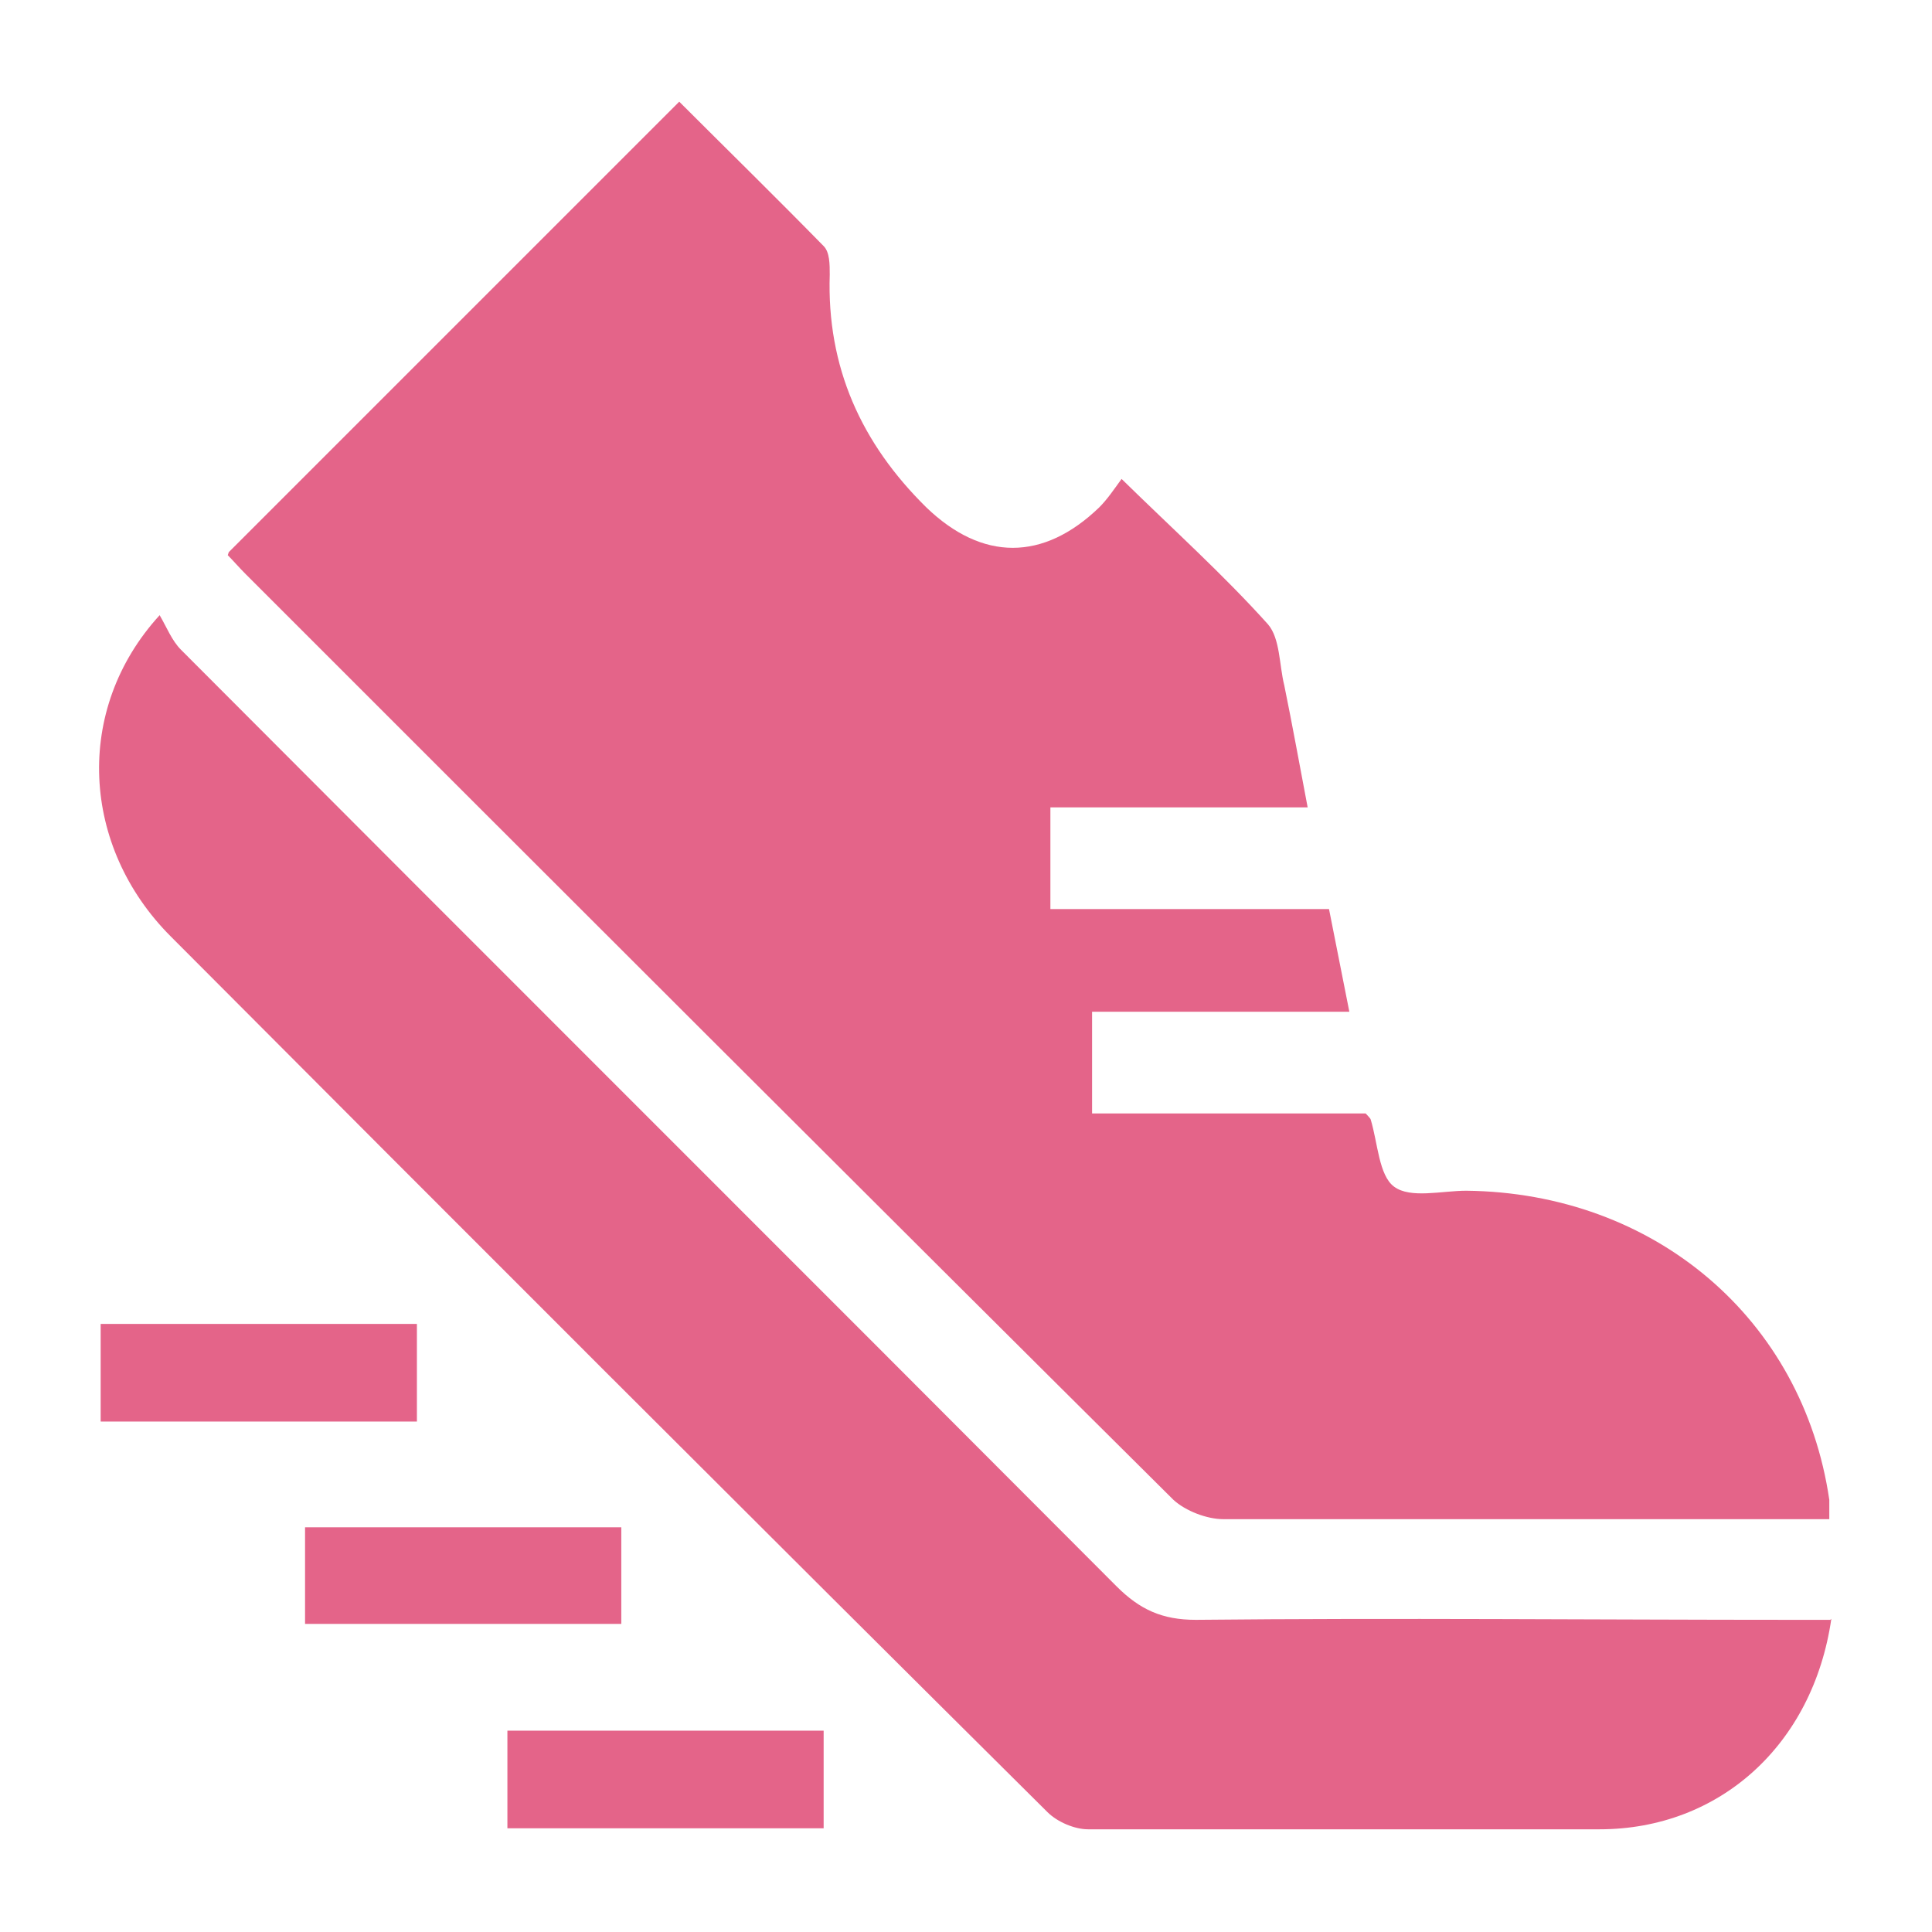
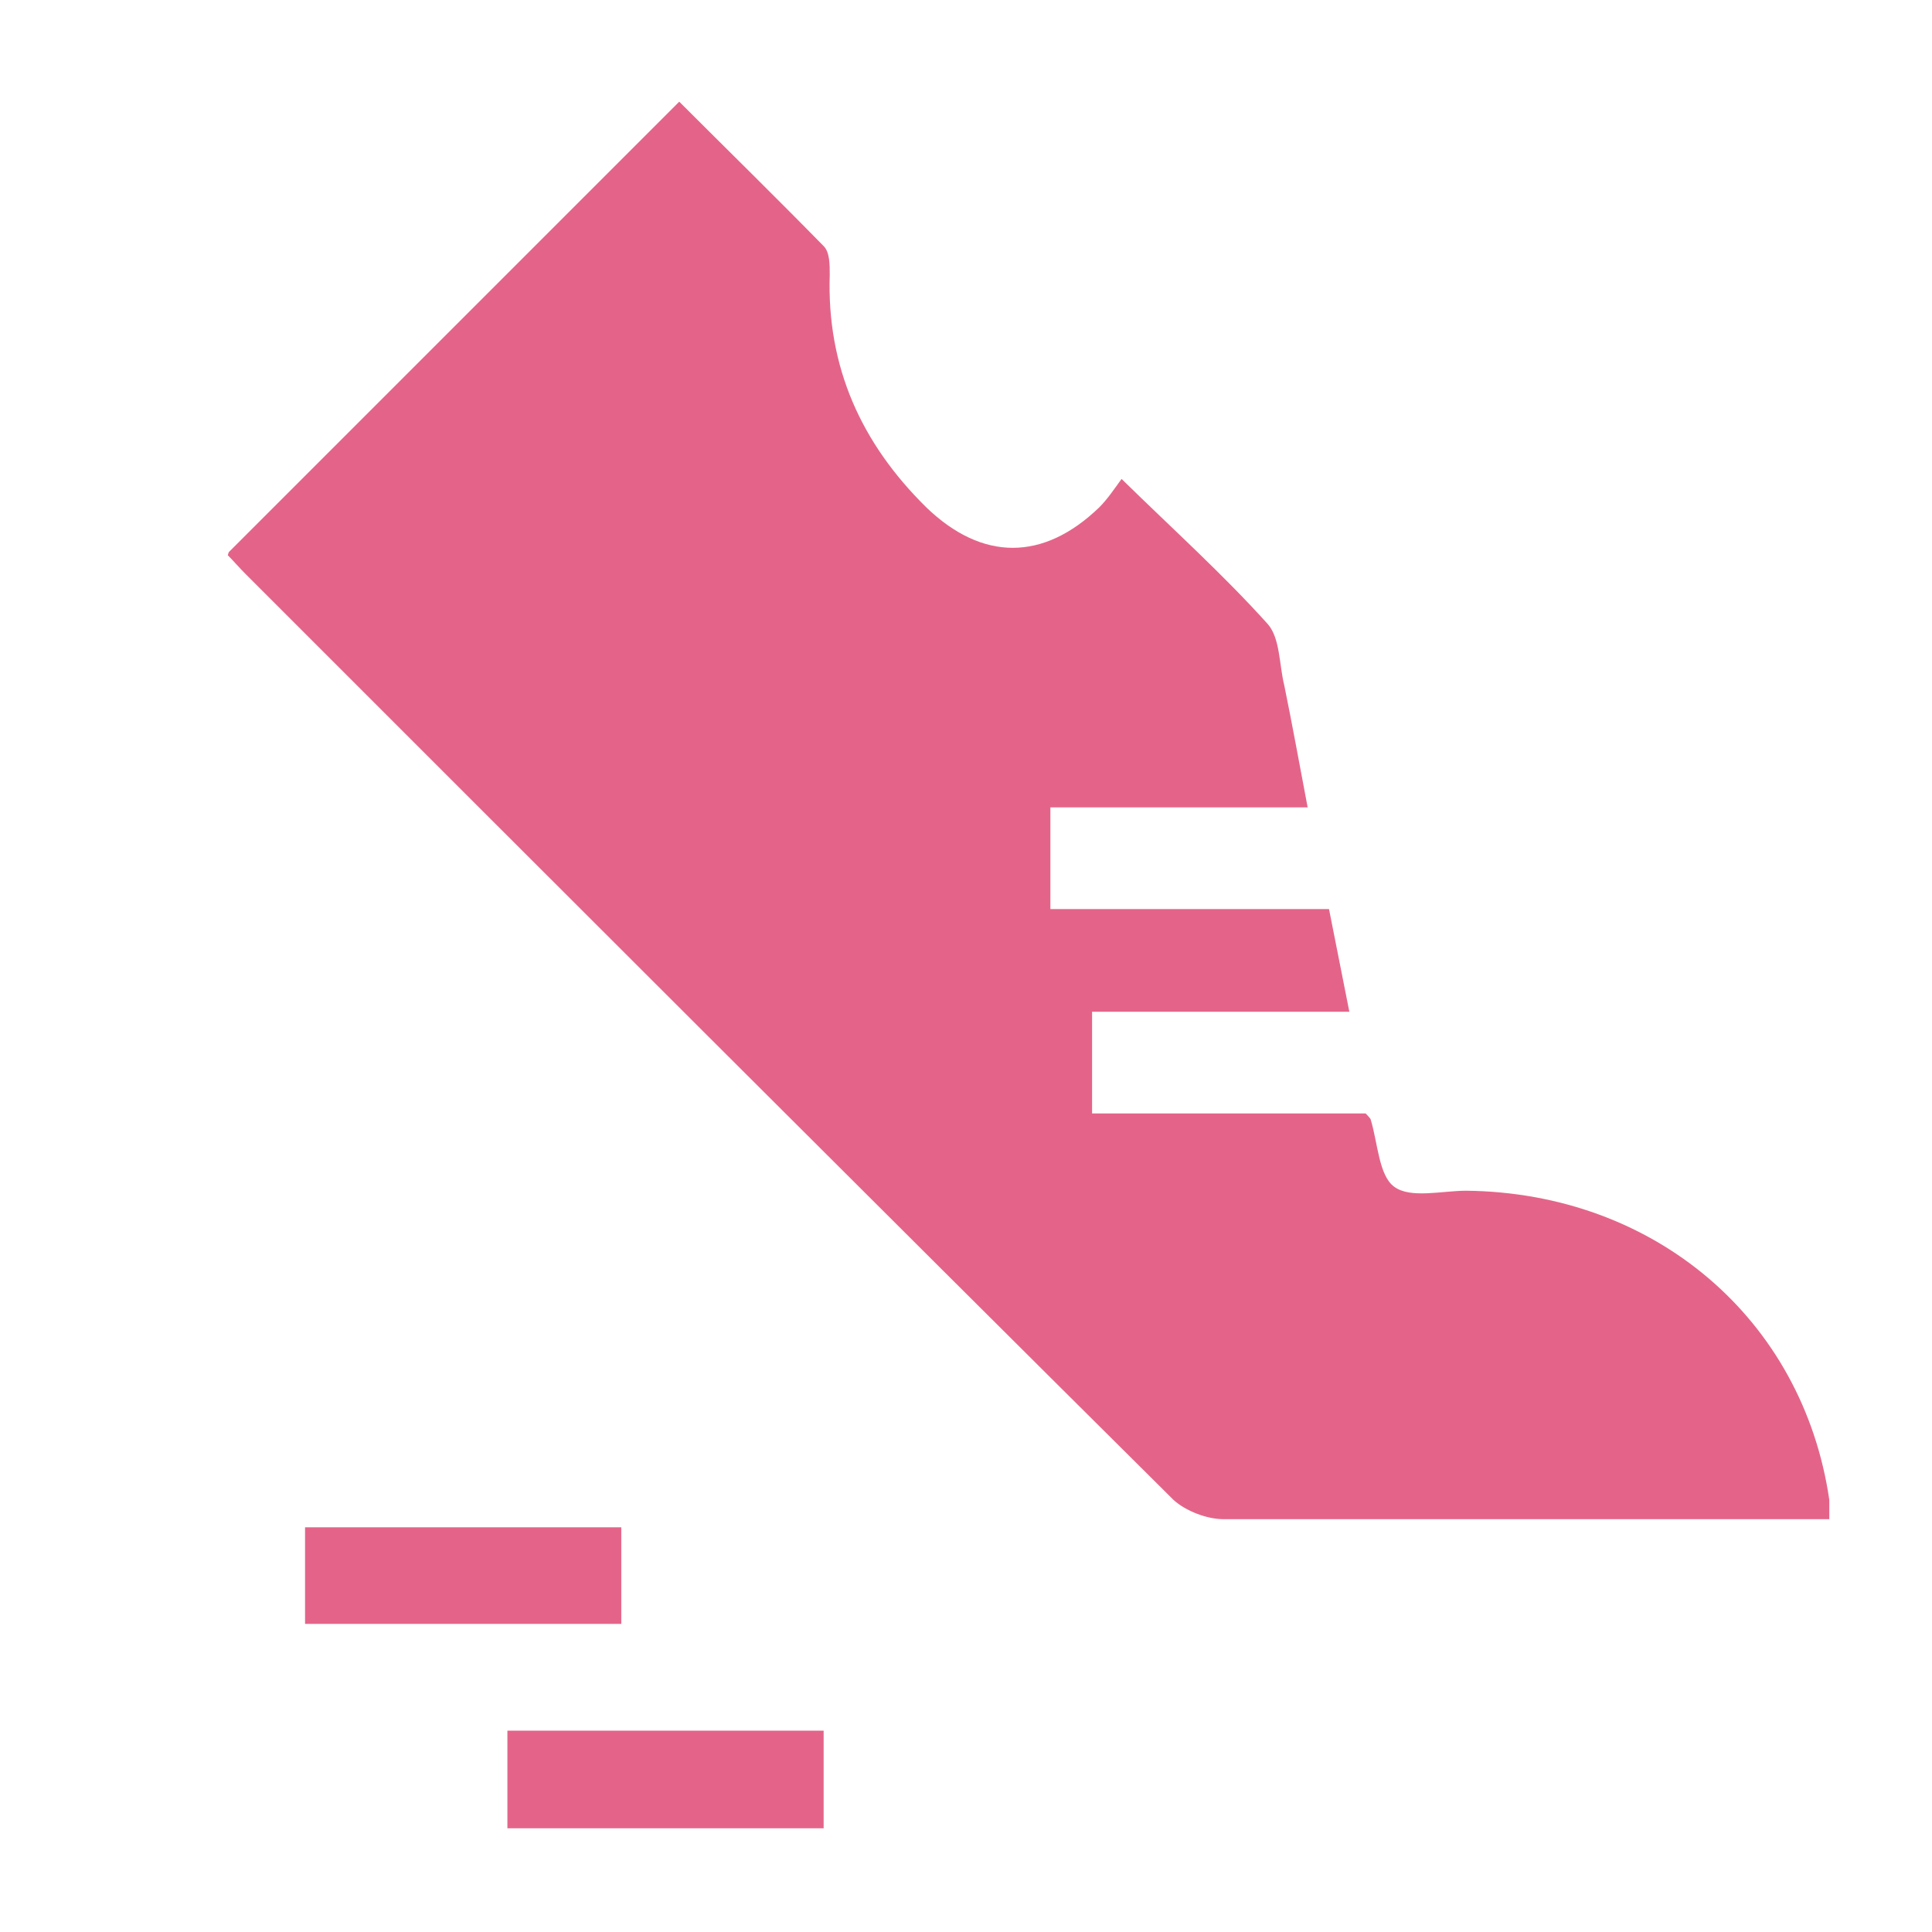
<svg xmlns="http://www.w3.org/2000/svg" id="_레이어_1" data-name=" 레이어 1" viewBox="0 0 19 19">
  <defs>
    <style>
      .cls-1 {
        fill: #e46489;
        stroke-width: 0px;
      }
    </style>
  </defs>
  <path class="cls-1" d="M2.25,5.43c1.48-1.48,2.94-2.94,4.43-4.43.45.45.94.93,1.42,1.42.06.06.06.18.06.28-.03.91.31,1.66.95,2.29.55.53,1.15.53,1.7,0,.08-.08.14-.17.22-.28.51.5,1,.94,1.44,1.43.12.14.11.4.16.6.08.39.15.78.23,1.2h-2.53v1h2.74c.07.35.13.66.2,1.01h-2.53v1h2.69s.05.05.05.06c.07.23.08.55.23.66.16.12.47.04.71.04,1.85.02,3.31,1.26,3.57,3.04,0,.05,0,.11,0,.19-.13,0-.25,0-.37,0-1.86,0-3.73,0-5.59,0-.16,0-.37-.08-.49-.19-3.05-3.03-6.08-6.06-9.12-9.1-.07-.07-.13-.14-.18-.19Z" />
-   <path class="cls-1" d="M18.01,15.92c-.18,1.24-1.1,2.07-2.28,2.07-1.68,0-3.35,0-5.03,0-.13,0-.3-.07-.4-.17-2.88-2.86-5.75-5.73-8.62-8.61-.88-.88-.96-2.23-.11-3.16.07.12.12.25.21.34,3.06,3.07,6.13,6.13,9.2,9.21.23.23.45.33.78.33,1.96-.02,3.93,0,5.89,0,.11,0,.22,0,.35,0Z" />
-   <path class="cls-1" d="M.99,13.98v-.96h3.11v.96H.99Z" />
+   <path class="cls-1" d="M18.01,15.92Z" />
  <path class="cls-1" d="M6.11,15.02v.95h-3.11v-.95h3.11Z" />
  <path class="cls-1" d="M4.99,17.98v-.96h3.11v.96h-3.11Z" />
</svg>